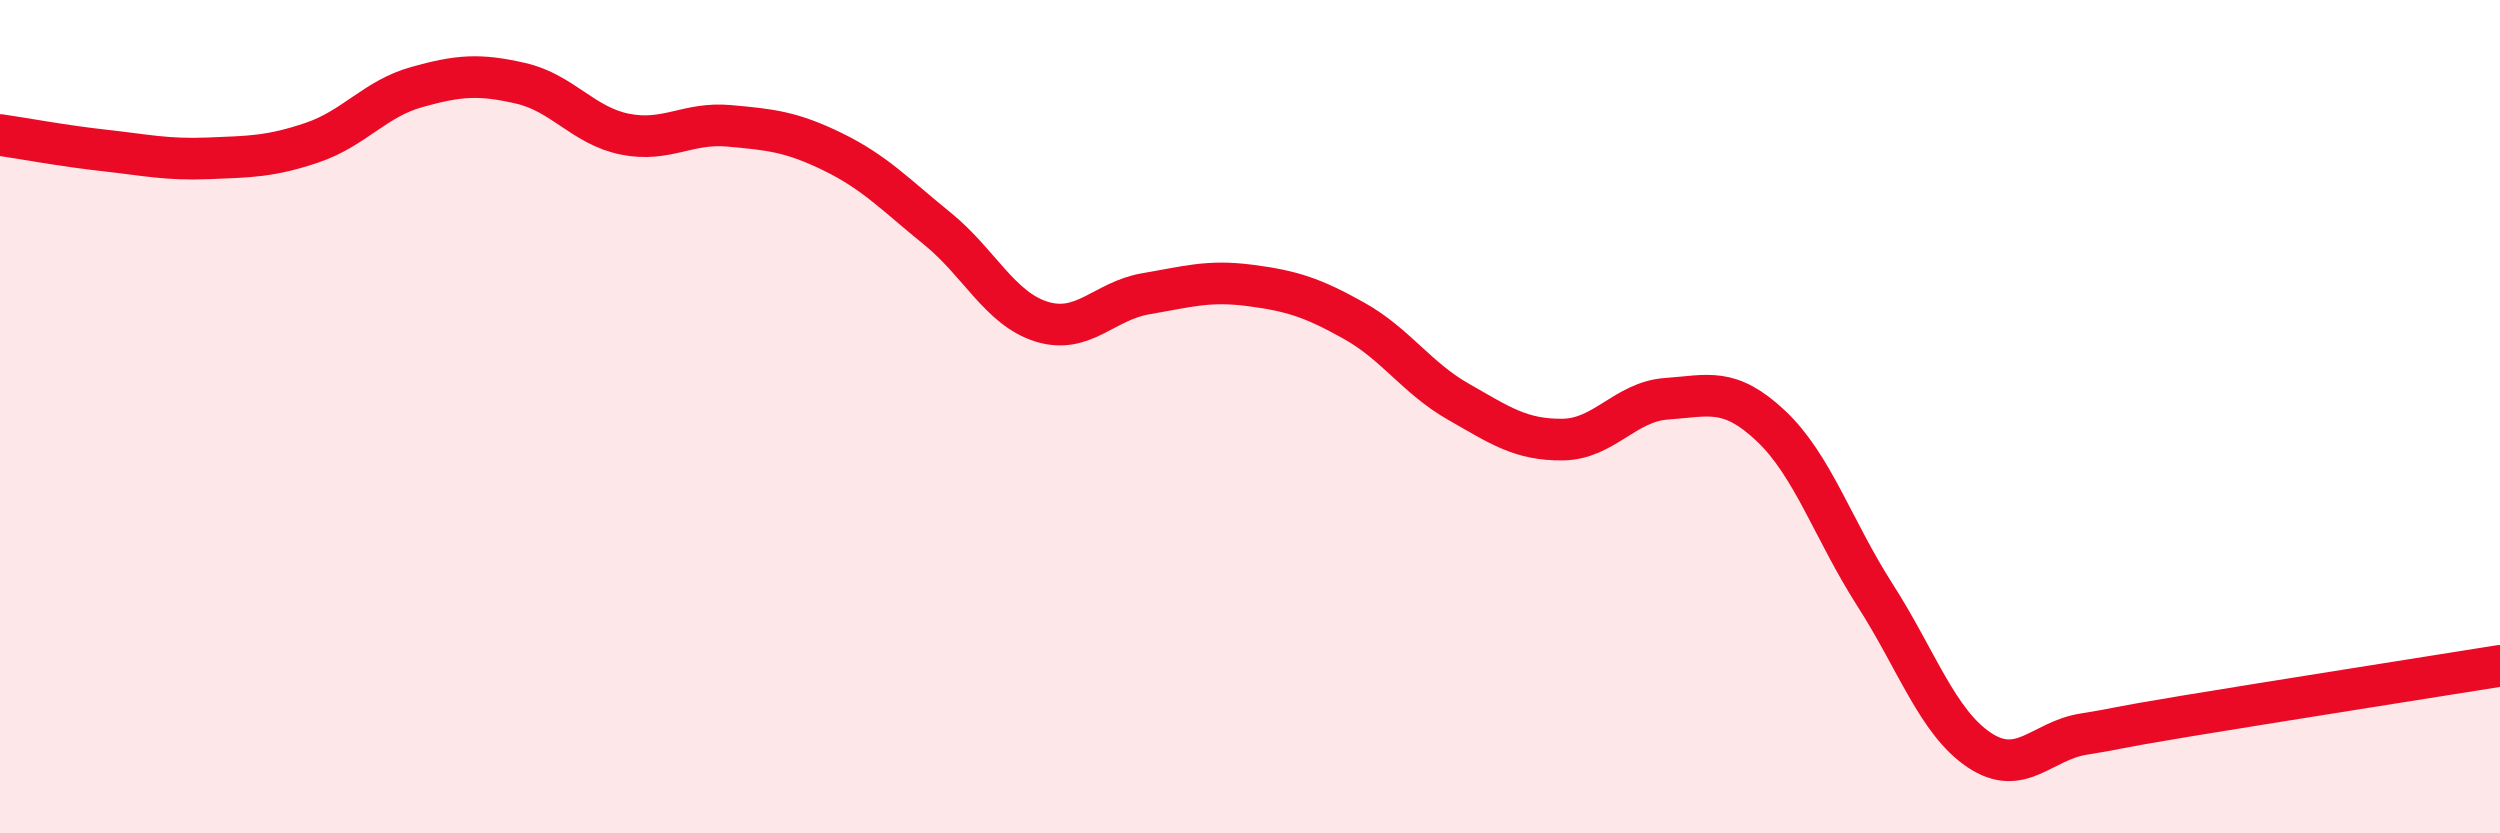
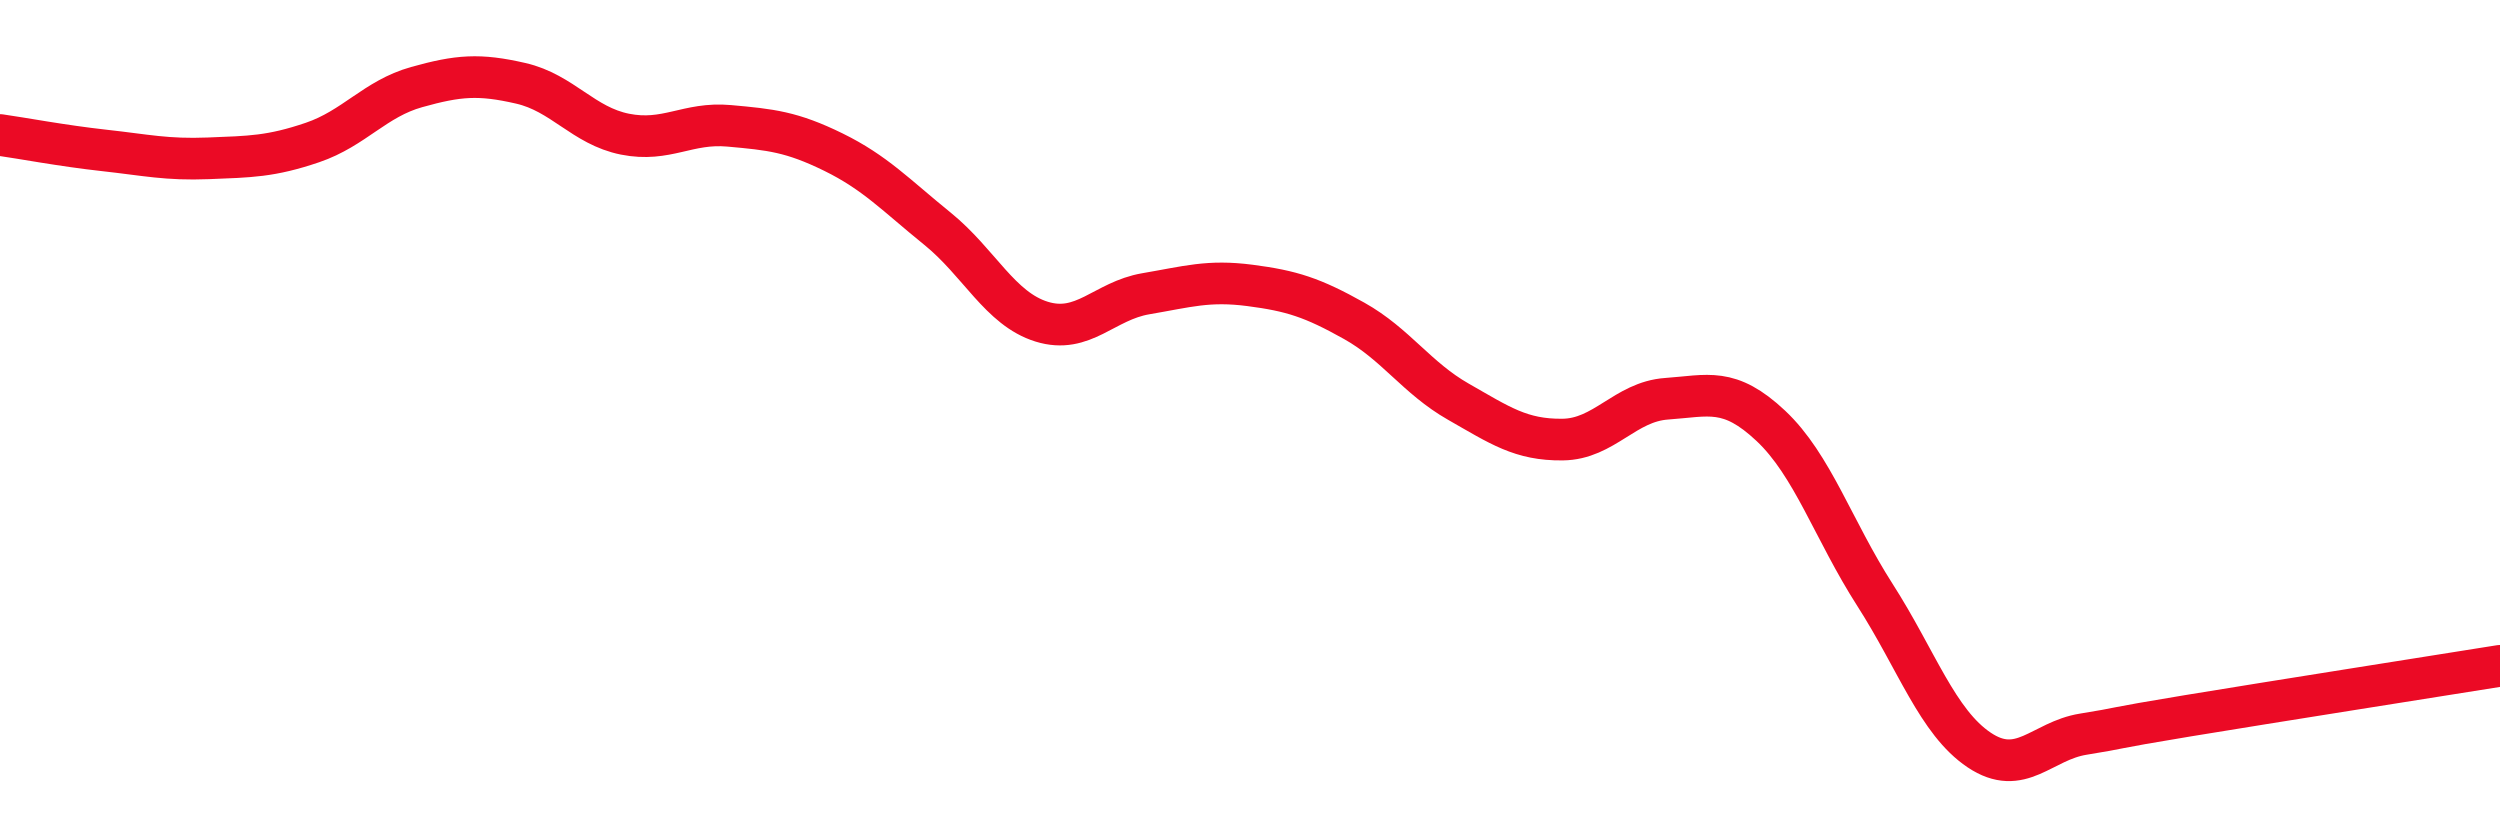
<svg xmlns="http://www.w3.org/2000/svg" width="60" height="20" viewBox="0 0 60 20">
-   <path d="M 0,3.24 C 0.5,3.31 1.5,3.5 2.5,3.61 C 3.5,3.72 4,3.84 5,3.8 C 6,3.76 6.5,3.76 7.5,3.42 C 8.5,3.08 9,2.37 10,2.09 C 11,1.81 11.5,1.77 12.5,2 C 13.5,2.23 14,3.02 15,3.22 C 16,3.42 16.5,2.93 17.5,3.02 C 18.5,3.11 19,3.16 20,3.65 C 21,4.14 21.5,4.68 22.5,5.49 C 23.5,6.3 24,7.41 25,7.72 C 26,8.03 26.5,7.22 27.5,7.05 C 28.5,6.88 29,6.72 30,6.85 C 31,6.98 31.5,7.14 32.5,7.7 C 33.5,8.26 34,9.07 35,9.64 C 36,10.21 36.5,10.56 37.5,10.55 C 38.5,10.54 39,9.64 40,9.57 C 41,9.5 41.5,9.28 42.5,10.22 C 43.5,11.16 44,12.72 45,14.28 C 46,15.84 46.5,17.33 47.5,18 C 48.5,18.67 49,17.78 50,17.62 C 51,17.46 50.5,17.51 52.5,17.18 C 54.5,16.85 58.5,16.22 60,15.98L60 20L0 20Z" fill="#EB0A25" opacity="0.1" stroke-linecap="round" stroke-linejoin="round" />
  <path d="M 0,3.24 C 0.5,3.31 1.5,3.5 2.5,3.61 C 3.5,3.72 4,3.84 5,3.8 C 6,3.76 6.5,3.76 7.5,3.42 C 8.5,3.08 9,2.37 10,2.09 C 11,1.81 11.5,1.77 12.5,2 C 13.5,2.23 14,3.02 15,3.22 C 16,3.42 16.5,2.93 17.5,3.02 C 18.5,3.11 19,3.16 20,3.65 C 21,4.14 21.5,4.68 22.5,5.49 C 23.5,6.3 24,7.41 25,7.72 C 26,8.03 26.5,7.22 27.5,7.05 C 28.5,6.88 29,6.72 30,6.85 C 31,6.98 31.5,7.14 32.5,7.7 C 33.5,8.26 34,9.07 35,9.64 C 36,10.21 36.5,10.56 37.5,10.55 C 38.5,10.54 39,9.64 40,9.57 C 41,9.5 41.5,9.28 42.5,10.22 C 43.5,11.16 44,12.72 45,14.28 C 46,15.84 46.5,17.33 47.5,18 C 48.5,18.67 49,17.78 50,17.62 C 51,17.46 50.5,17.51 52.5,17.18 C 54.5,16.85 58.5,16.22 60,15.98" stroke="#EB0A25" stroke-width="1" fill="none" stroke-linecap="round" stroke-linejoin="round" />
</svg>